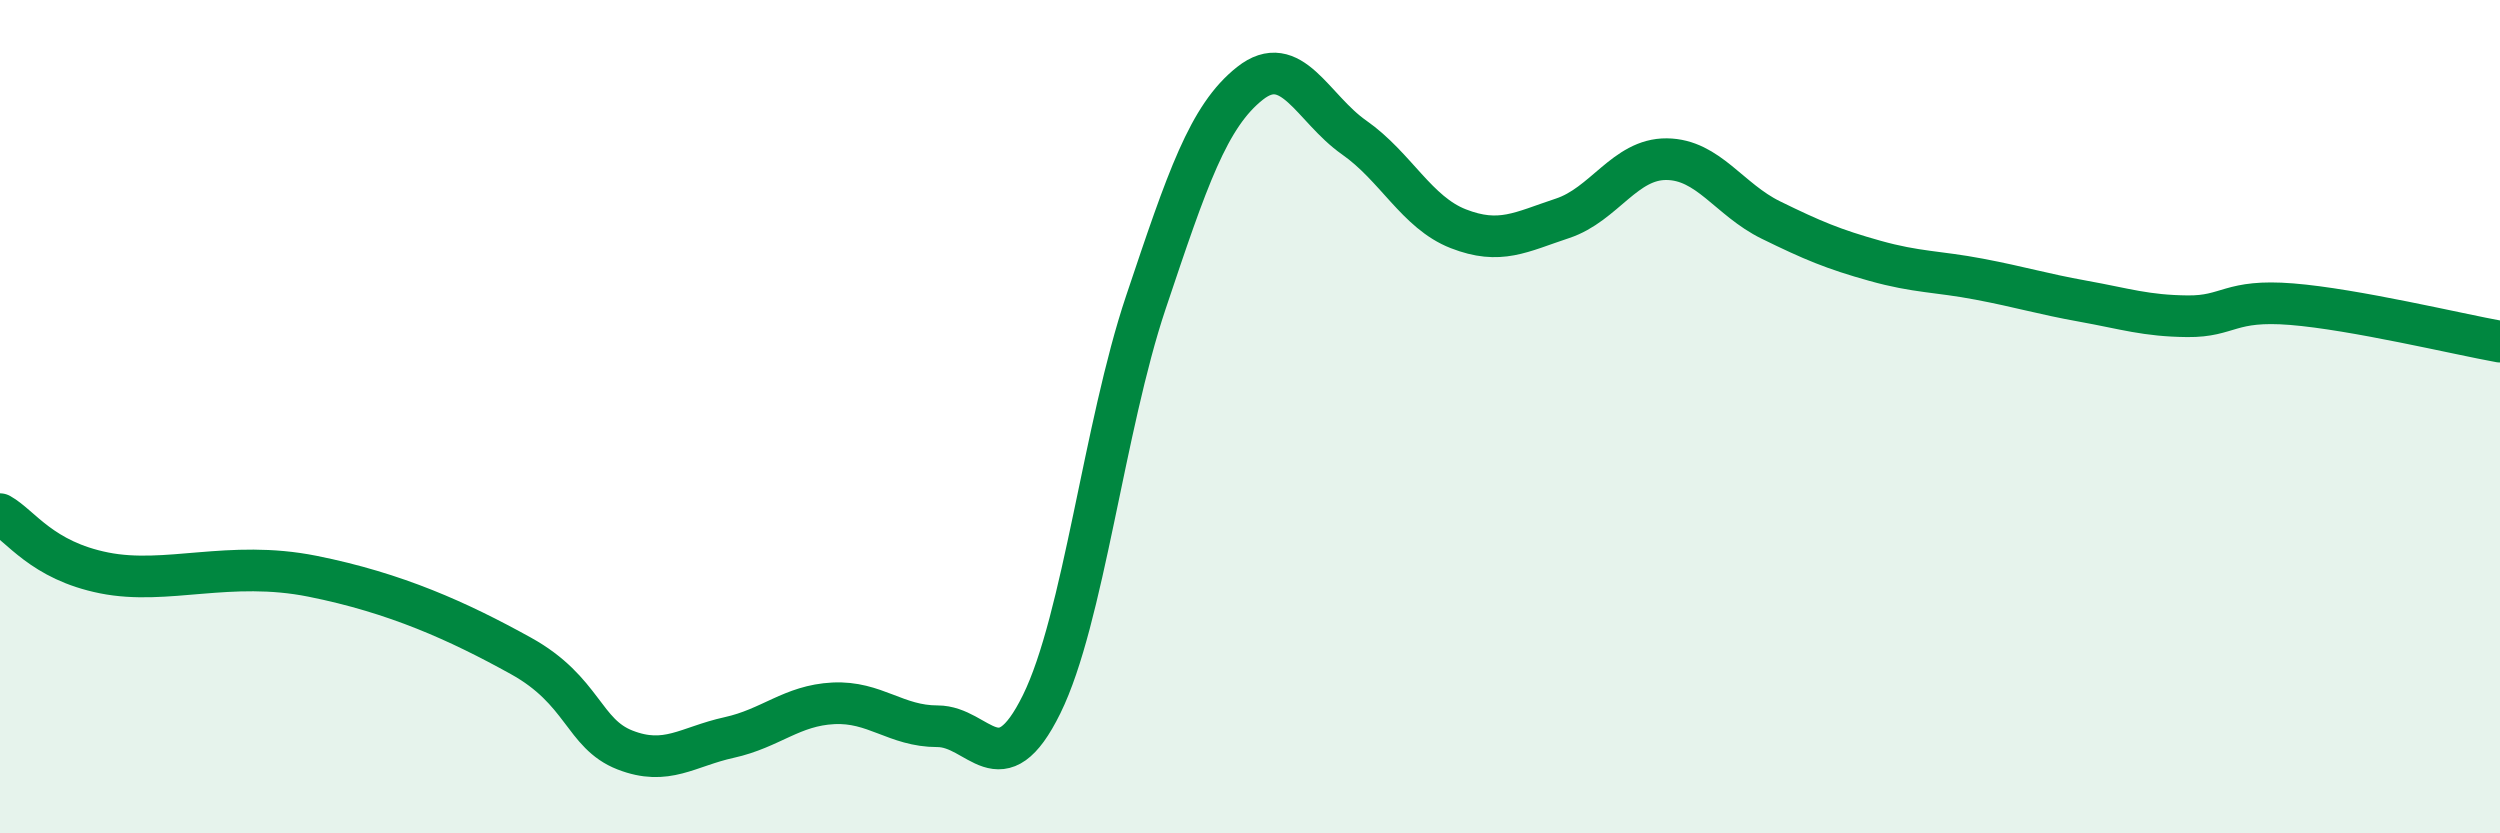
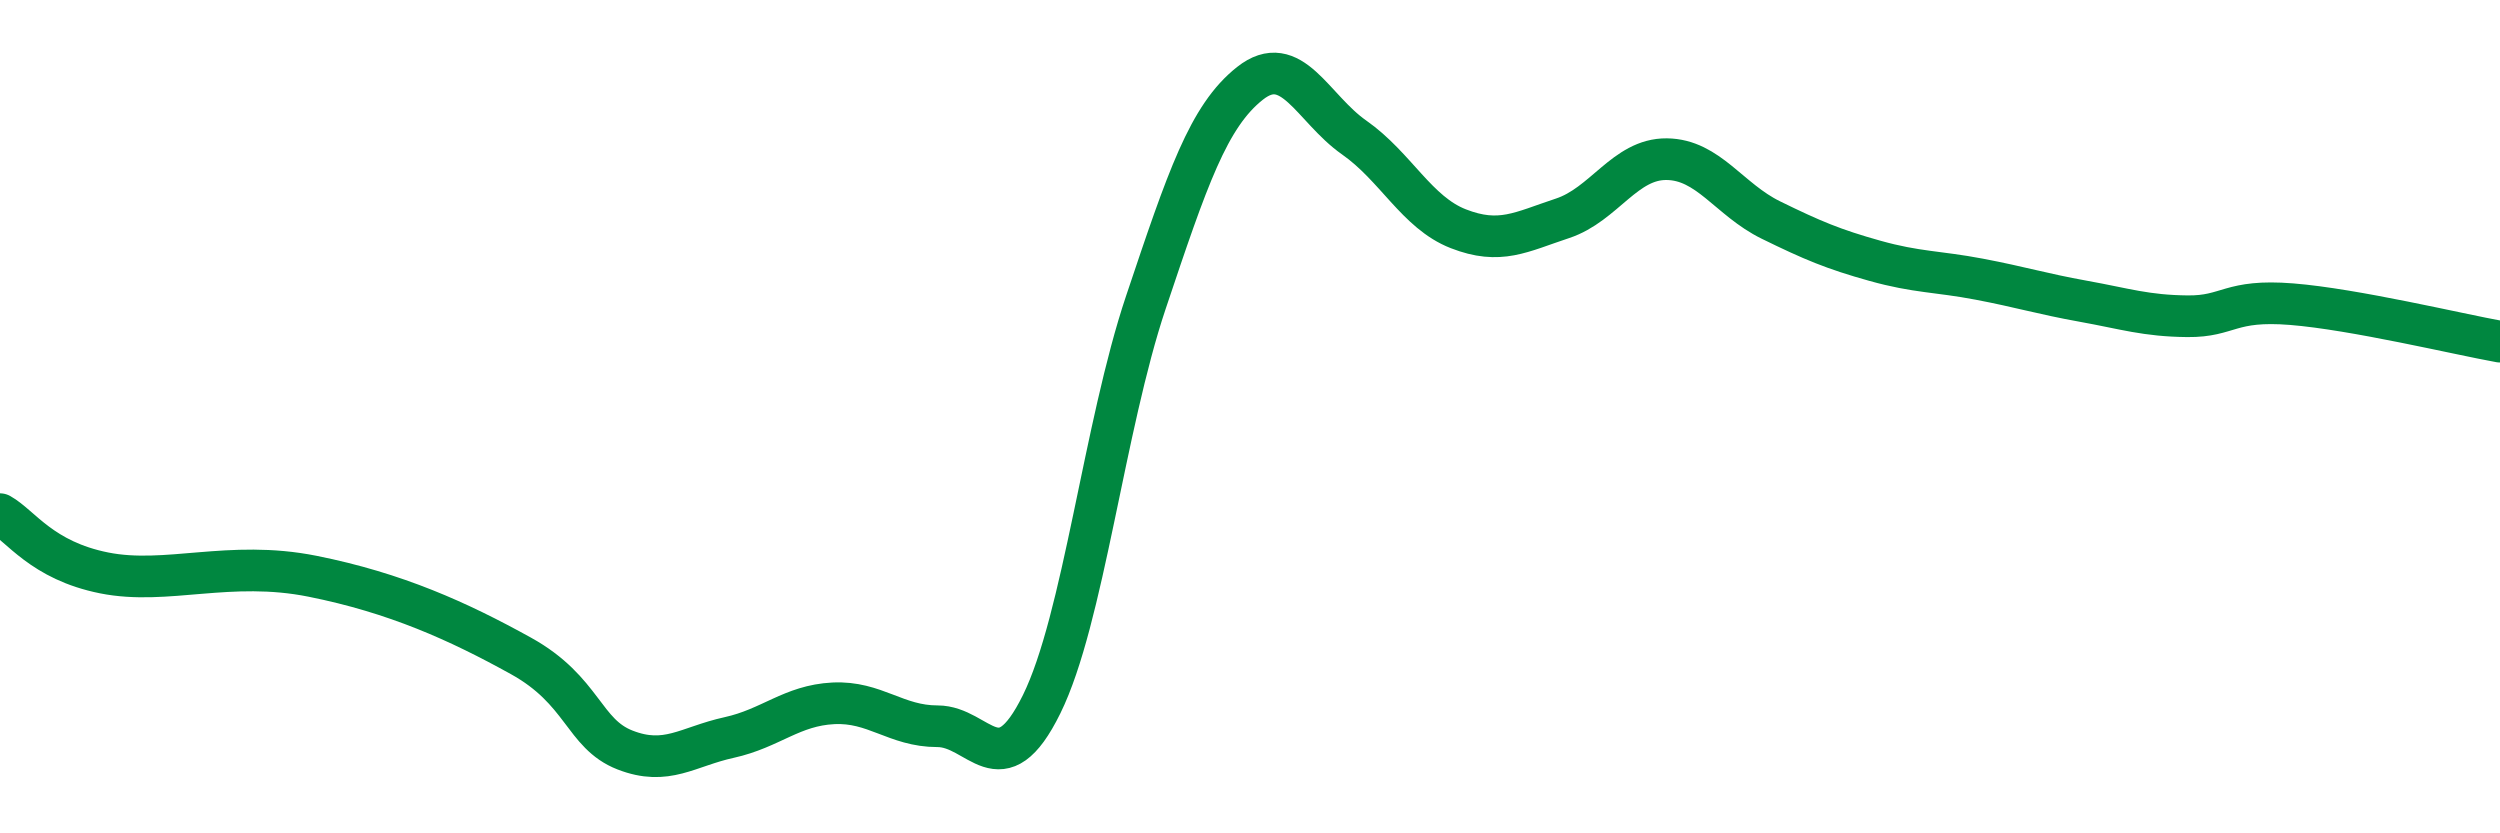
<svg xmlns="http://www.w3.org/2000/svg" width="60" height="20" viewBox="0 0 60 20">
-   <path d="M 0,12.34 C 0.5,12.62 1,13.45 2.5,13.75 C 4,14.05 5.5,13.43 7.5,13.83 C 9.5,14.23 11,14.91 12.5,15.74 C 14,16.57 14,17.61 15,18 C 16,18.39 16.5,17.92 17.5,17.7 C 18.5,17.48 19,16.93 20,16.88 C 21,16.83 21.5,17.43 22.5,17.43 C 23.5,17.43 24,18.93 25,16.9 C 26,14.87 26.5,10.24 27.5,7.26 C 28.5,4.28 29,2.79 30,2 C 31,1.21 31.5,2.6 32.5,3.3 C 33.5,4 34,5.1 35,5.49 C 36,5.88 36.5,5.57 37.5,5.24 C 38.5,4.91 39,3.81 40,3.82 C 41,3.83 41.5,4.79 42.5,5.28 C 43.5,5.77 44,5.98 45,6.26 C 46,6.54 46.5,6.51 47.5,6.7 C 48.5,6.89 49,7.05 50,7.23 C 51,7.41 51.5,7.58 52.5,7.59 C 53.5,7.6 53.5,7.18 55,7.3 C 56.5,7.42 59,8.02 60,8.2L60 20L0 20Z" fill="#008740" opacity="0.1" stroke-linecap="round" stroke-linejoin="round" />
  <path d="M 0,12.34 C 0.5,12.62 1,13.45 2.5,13.75 C 4,14.05 5.5,13.43 7.5,13.83 C 9.5,14.23 11,14.91 12.5,15.74 C 14,16.57 14,17.61 15,18 C 16,18.39 16.5,17.92 17.5,17.7 C 18.5,17.48 19,16.93 20,16.88 C 21,16.83 21.5,17.43 22.5,17.43 C 23.5,17.43 24,18.93 25,16.9 C 26,14.87 26.5,10.24 27.5,7.26 C 28.5,4.28 29,2.79 30,2 C 31,1.21 31.5,2.6 32.5,3.3 C 33.5,4 34,5.1 35,5.49 C 36,5.88 36.5,5.57 37.5,5.24 C 38.5,4.91 39,3.81 40,3.82 C 41,3.83 41.5,4.79 42.5,5.28 C 43.5,5.77 44,5.98 45,6.26 C 46,6.54 46.5,6.51 47.5,6.7 C 48.5,6.89 49,7.05 50,7.23 C 51,7.41 51.5,7.58 52.5,7.59 C 53.5,7.6 53.5,7.18 55,7.3 C 56.5,7.42 59,8.02 60,8.2" stroke="#008740" stroke-width="1" fill="none" stroke-linecap="round" stroke-linejoin="round" />
</svg>